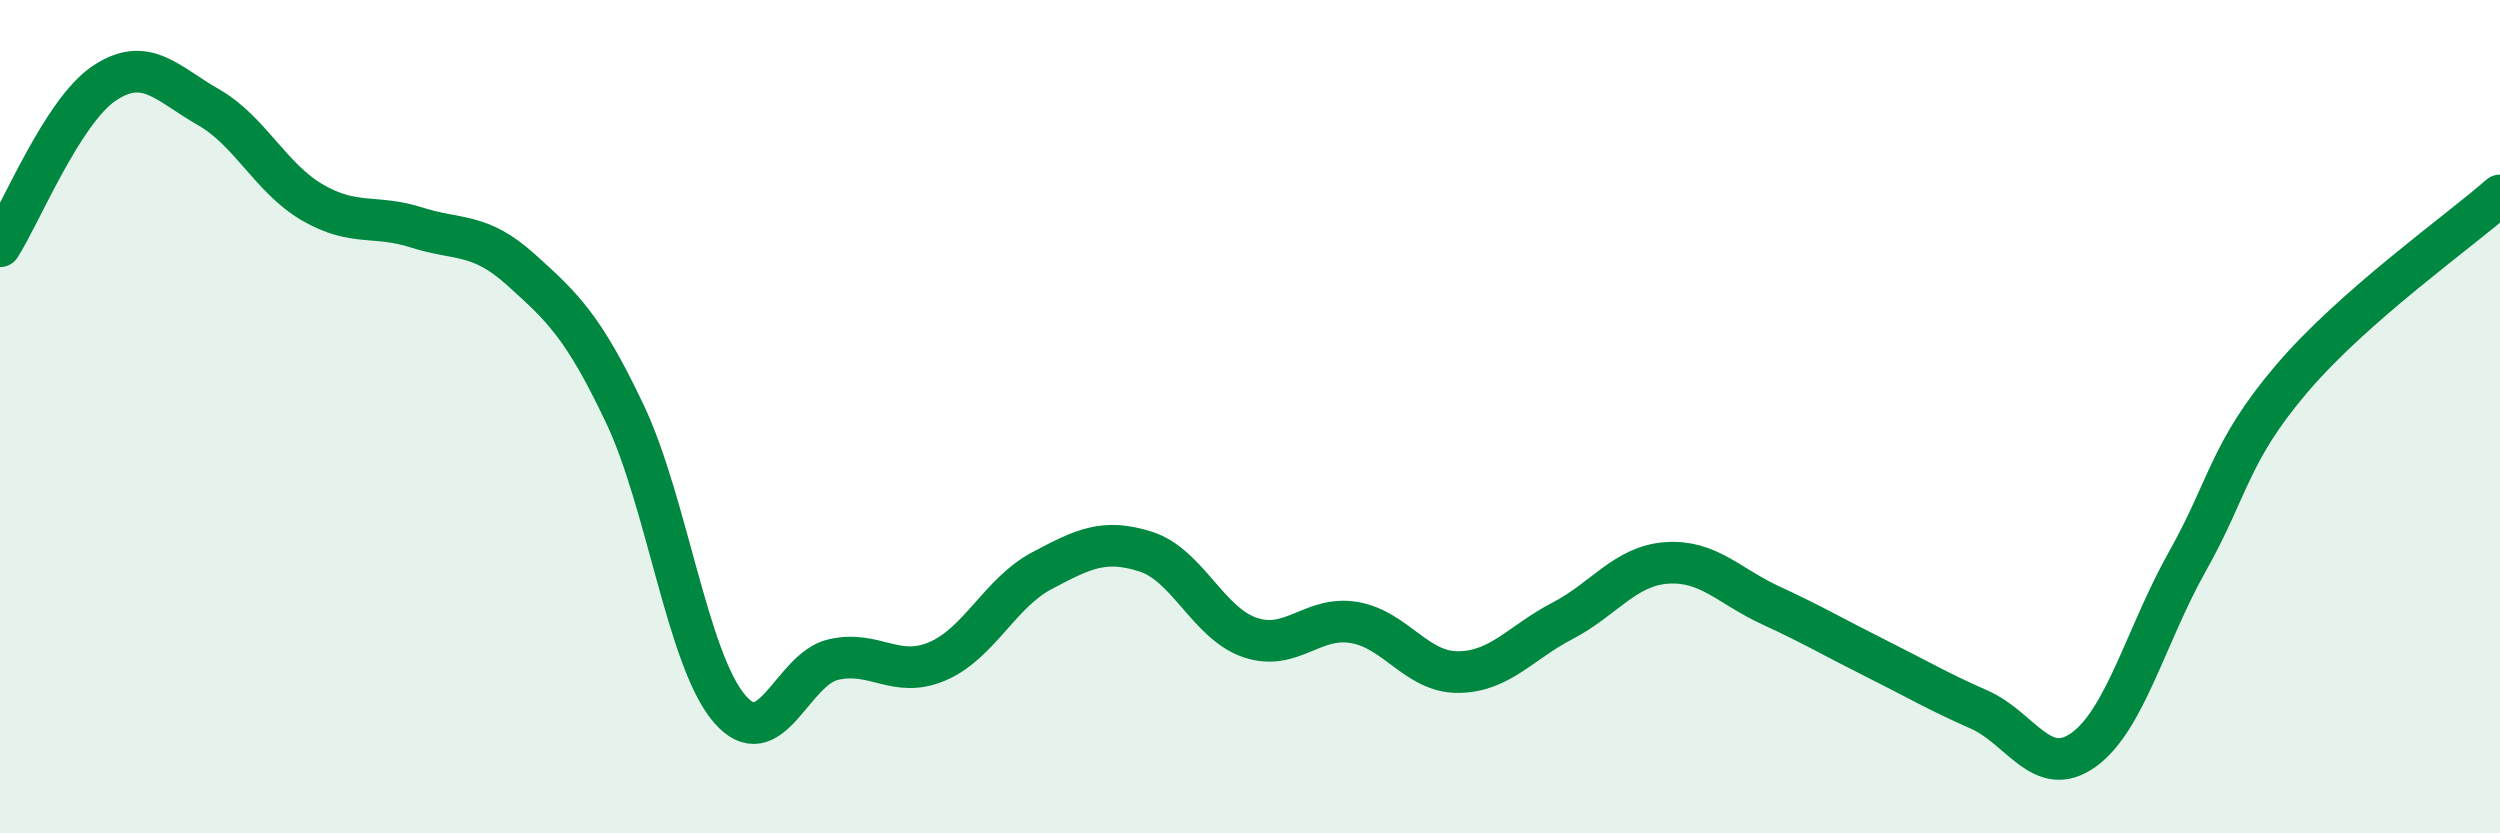
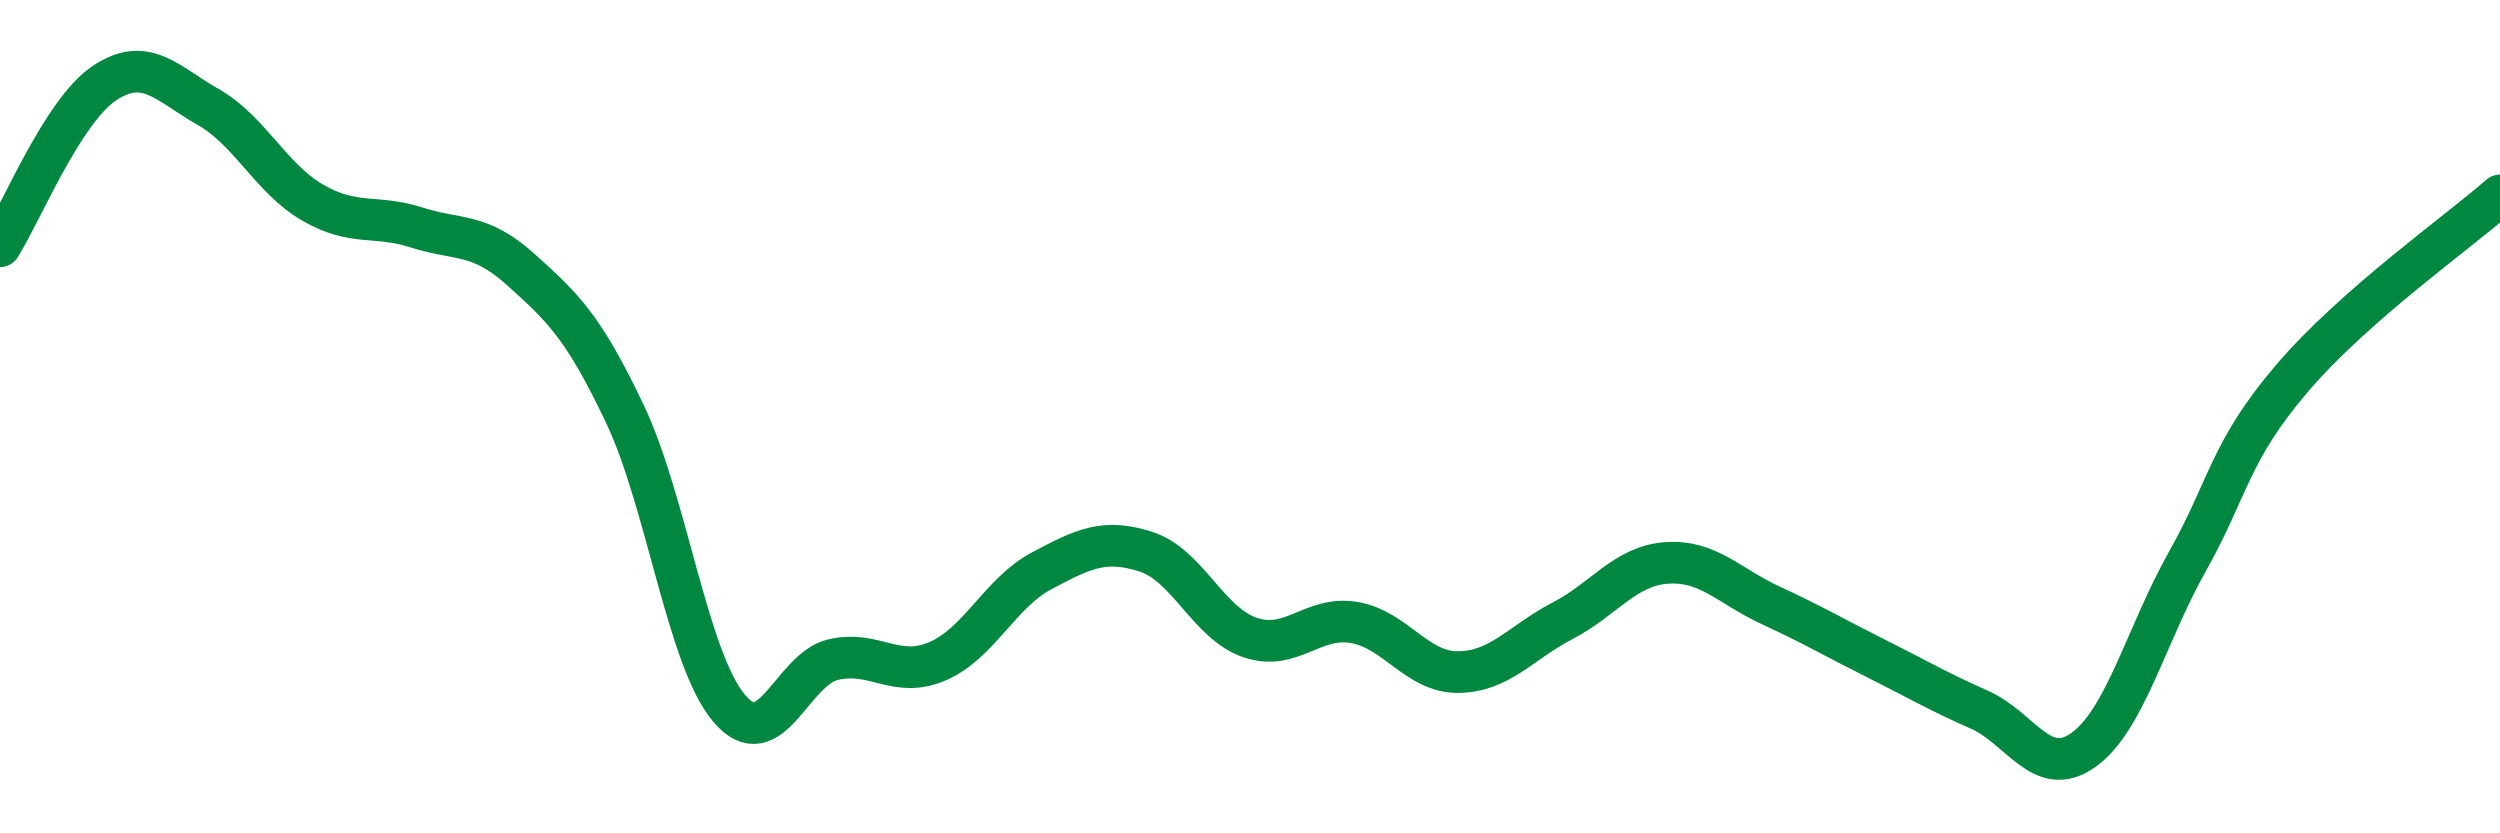
<svg xmlns="http://www.w3.org/2000/svg" width="60" height="20" viewBox="0 0 60 20">
-   <path d="M 0,5.91 C 0.5,5.13 1.5,2.67 2.5,2 C 3.5,1.33 4,2 5,2.57 C 6,3.14 6.5,4.28 7.5,4.86 C 8.5,5.44 9,5.14 10,5.46 C 11,5.78 11.5,5.57 12.5,6.47 C 13.5,7.37 14,7.83 15,9.94 C 16,12.05 16.5,15.82 17.5,17 C 18.5,18.18 19,16.06 20,15.83 C 21,15.6 21.5,16.3 22.5,15.87 C 23.5,15.44 24,14.23 25,13.7 C 26,13.17 26.5,12.92 27.5,13.24 C 28.5,13.56 29,14.96 30,15.3 C 31,15.64 31.5,14.77 32.5,14.94 C 33.5,15.11 34,16.14 35,16.13 C 36,16.12 36.5,15.42 37.5,14.9 C 38.5,14.38 39,13.58 40,13.51 C 41,13.44 41.5,14.07 42.5,14.53 C 43.5,14.99 44,15.29 45,15.79 C 46,16.29 46.5,16.59 47.5,17.03 C 48.5,17.47 49,18.71 50,18 C 51,17.29 51.5,15.25 52.5,13.47 C 53.5,11.69 53.5,10.85 55,9.09 C 56.5,7.33 59,5.57 60,4.69L60 20L0 20Z" fill="#008740" opacity="0.1" stroke-linecap="round" stroke-linejoin="round" />
  <path d="M 0,5.91 C 0.5,5.13 1.5,2.67 2.5,2 C 3.5,1.33 4,2 5,2.57 C 6,3.14 6.5,4.28 7.5,4.86 C 8.5,5.44 9,5.14 10,5.46 C 11,5.78 11.5,5.57 12.5,6.47 C 13.5,7.37 14,7.83 15,9.94 C 16,12.05 16.5,15.82 17.5,17 C 18.5,18.18 19,16.06 20,15.83 C 21,15.6 21.5,16.3 22.5,15.87 C 23.5,15.44 24,14.23 25,13.7 C 26,13.17 26.5,12.92 27.5,13.24 C 28.5,13.56 29,14.96 30,15.3 C 31,15.64 31.5,14.77 32.5,14.94 C 33.5,15.11 34,16.14 35,16.13 C 36,16.12 36.5,15.42 37.5,14.9 C 38.5,14.38 39,13.58 40,13.51 C 41,13.44 41.5,14.07 42.5,14.53 C 43.5,14.99 44,15.29 45,15.79 C 46,16.29 46.5,16.59 47.5,17.03 C 48.5,17.47 49,18.71 50,18 C 51,17.29 51.5,15.25 52.5,13.47 C 53.5,11.69 53.5,10.85 55,9.09 C 56.5,7.33 59,5.57 60,4.69" stroke="#008740" stroke-width="1" fill="none" stroke-linecap="round" stroke-linejoin="round" />
</svg>